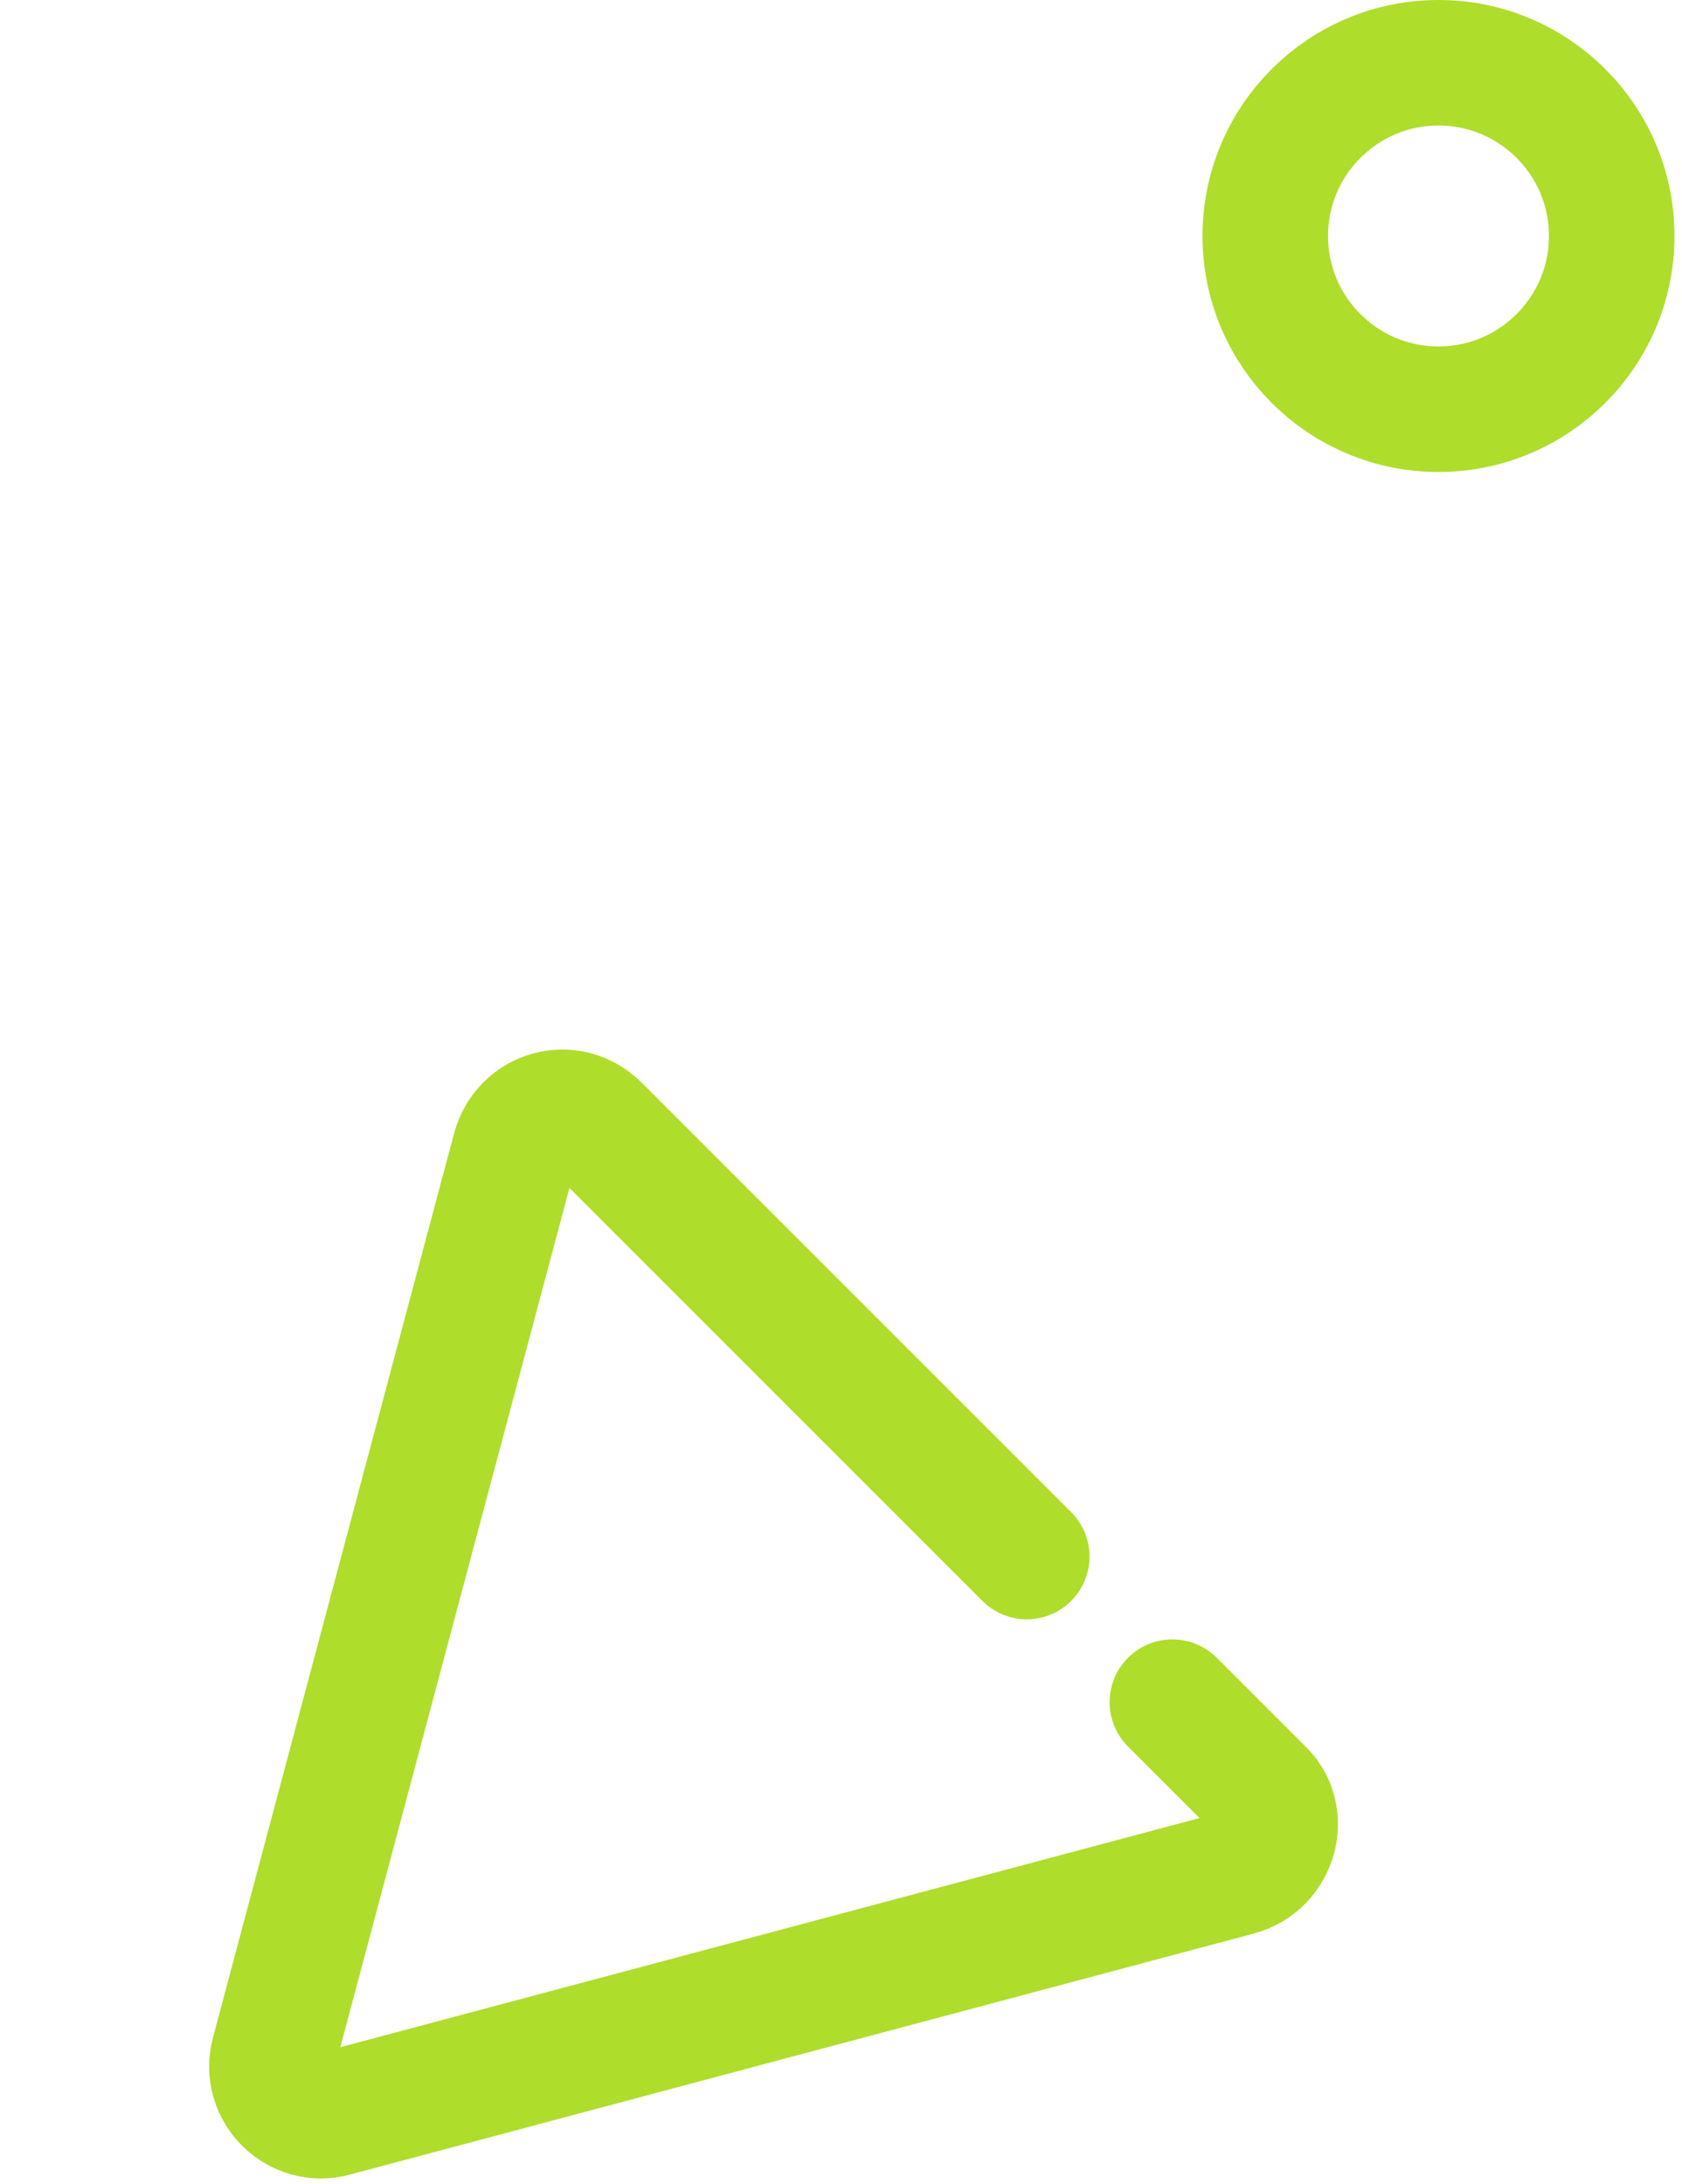
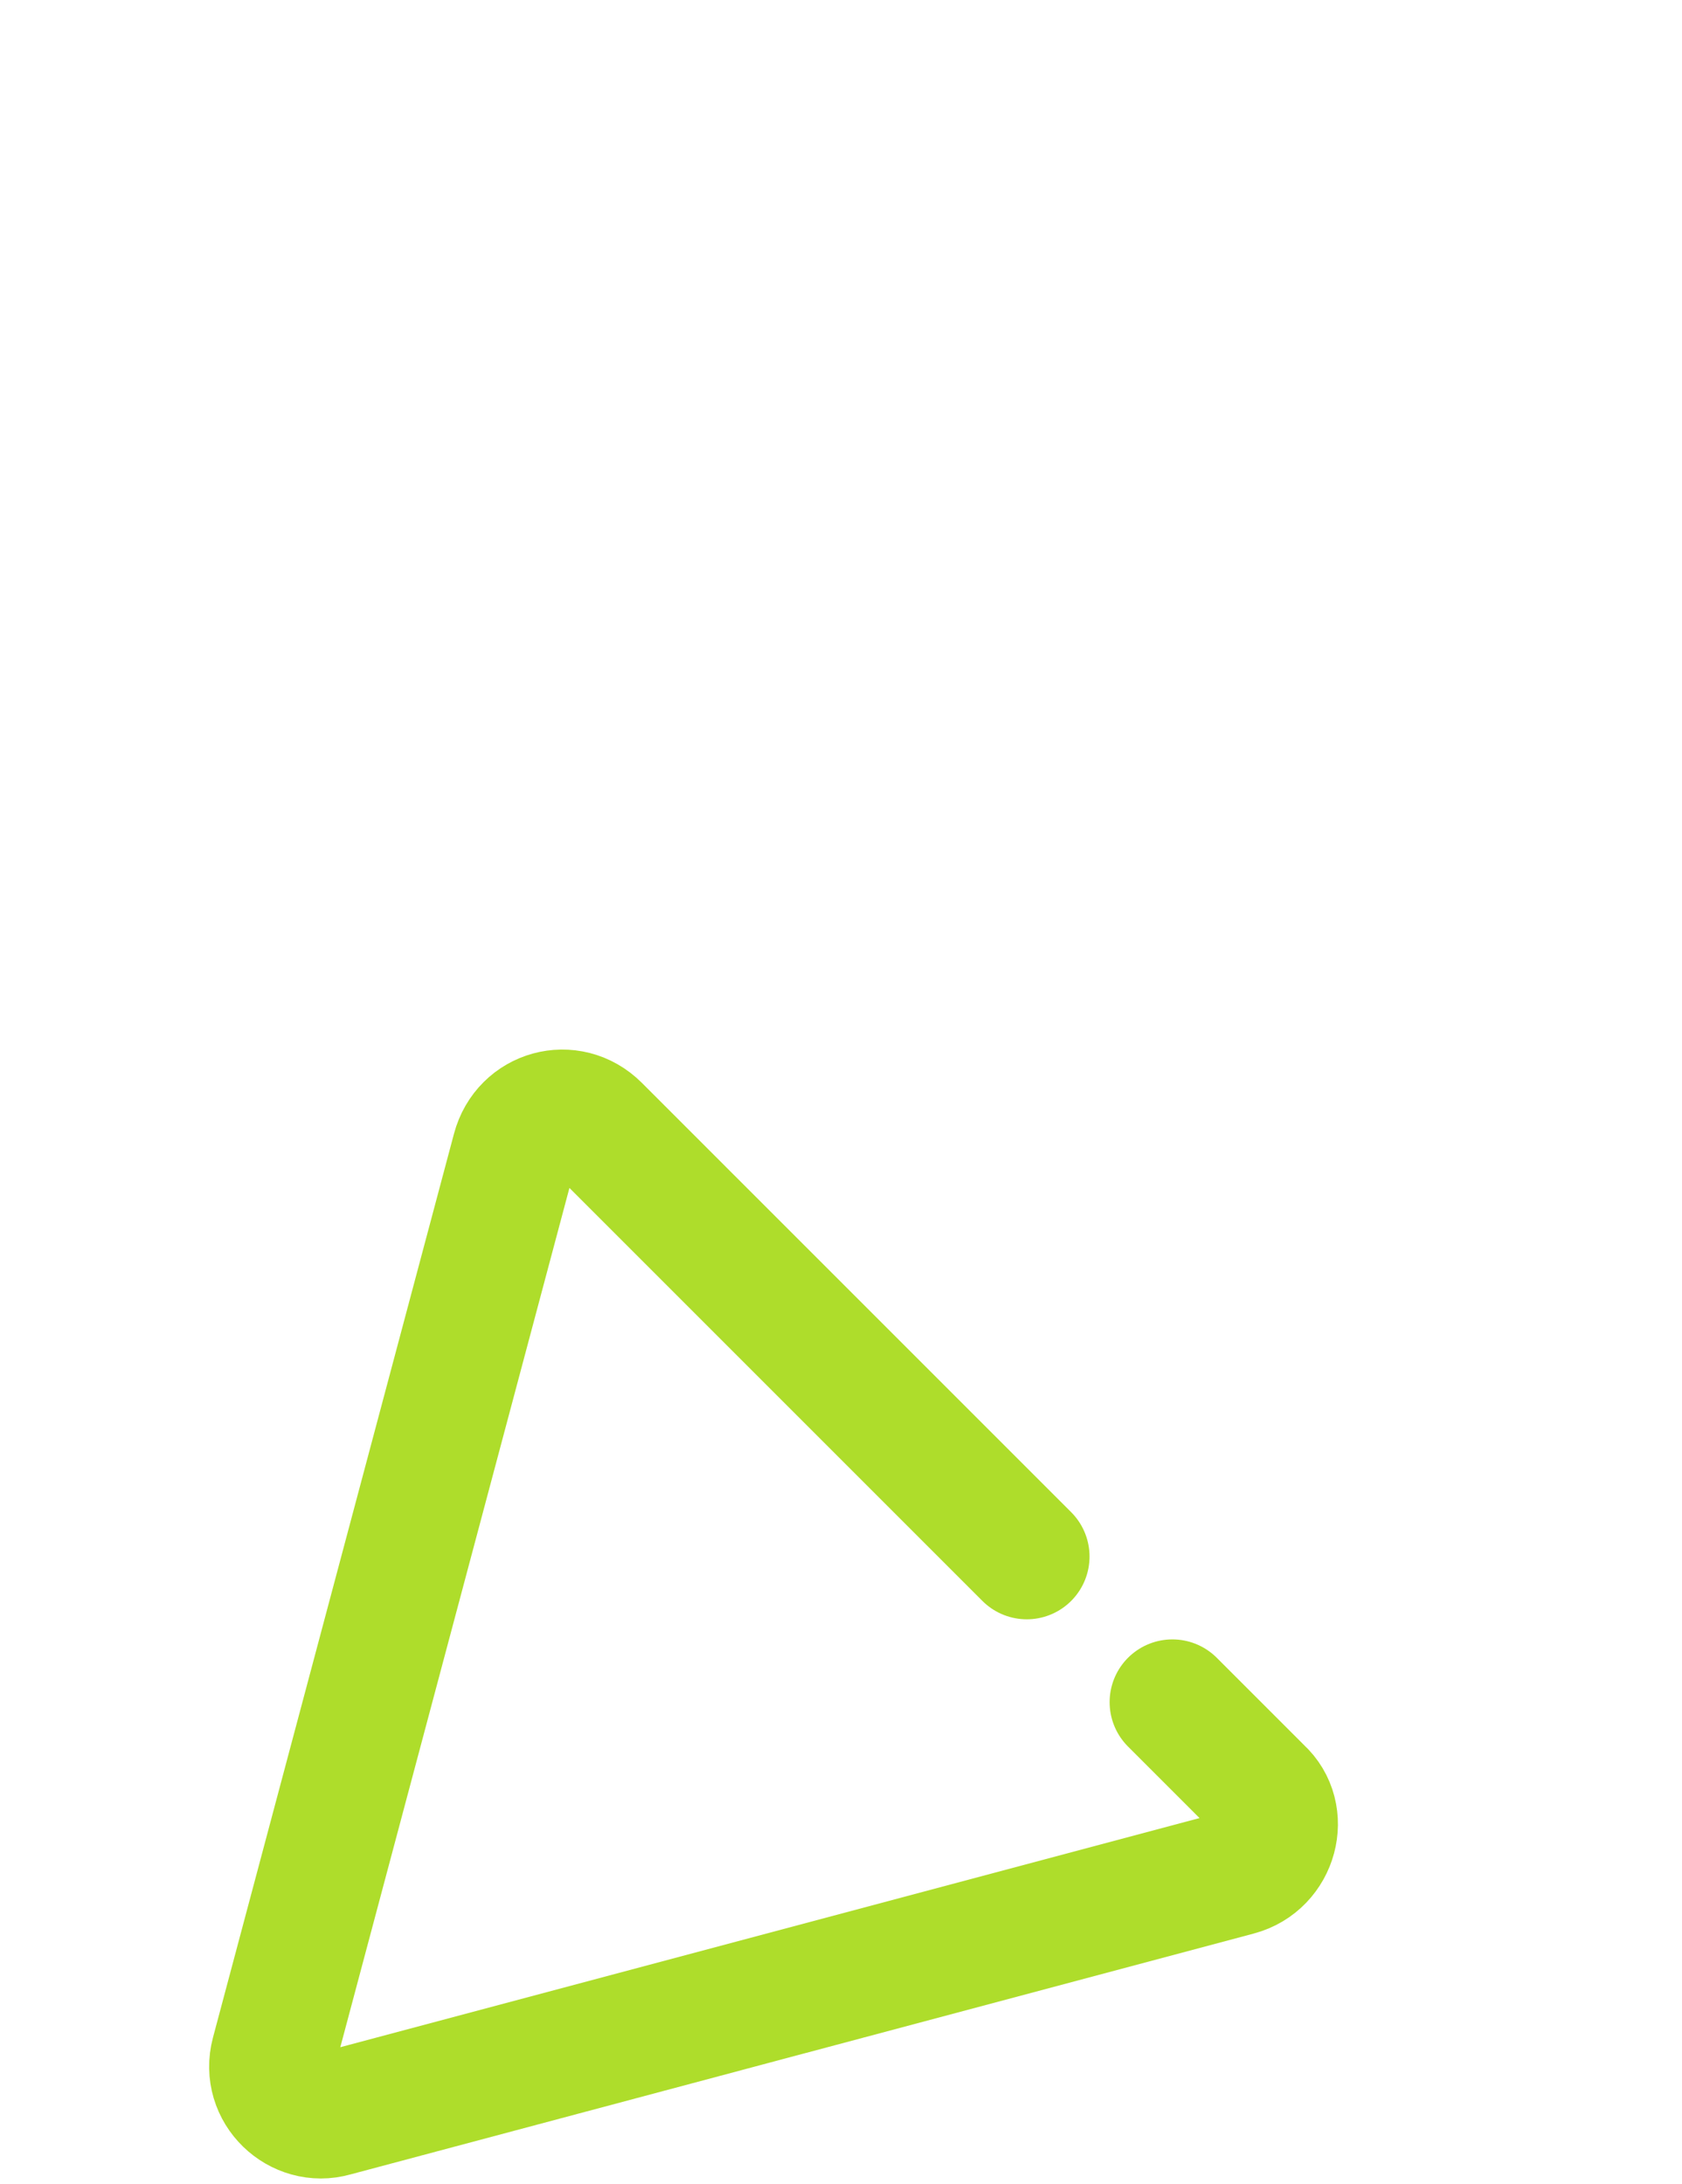
<svg xmlns="http://www.w3.org/2000/svg" version="1.1" id="Capa_1" x="0px" y="0px" viewBox="0 0 67 87" style="enable-background:new 0 0 67 87;" xml:space="preserve">
  <style type="text/css">
	.st0{fill:none;stroke:#AEDD2B;stroke-width:5;}
	.st1{fill:none;stroke:#AEDD2B;stroke-width:5;stroke-linecap:round;}
</style>
-   <circle class="st0" cx="57.3" cy="9.4" r="6.9" />
  <path class="st1" d="M40.9,62l-2-2l-2-2L23.8,44.9c-1.1-1.1-2.9-0.6-3.3,0.9l-9.6,36c-0.4,1.5,1,2.8,2.4,2.4l36-9.6  c1.5-0.4,2-2.3,0.9-3.3l-1.5-1.5l-2-2" />
</svg>